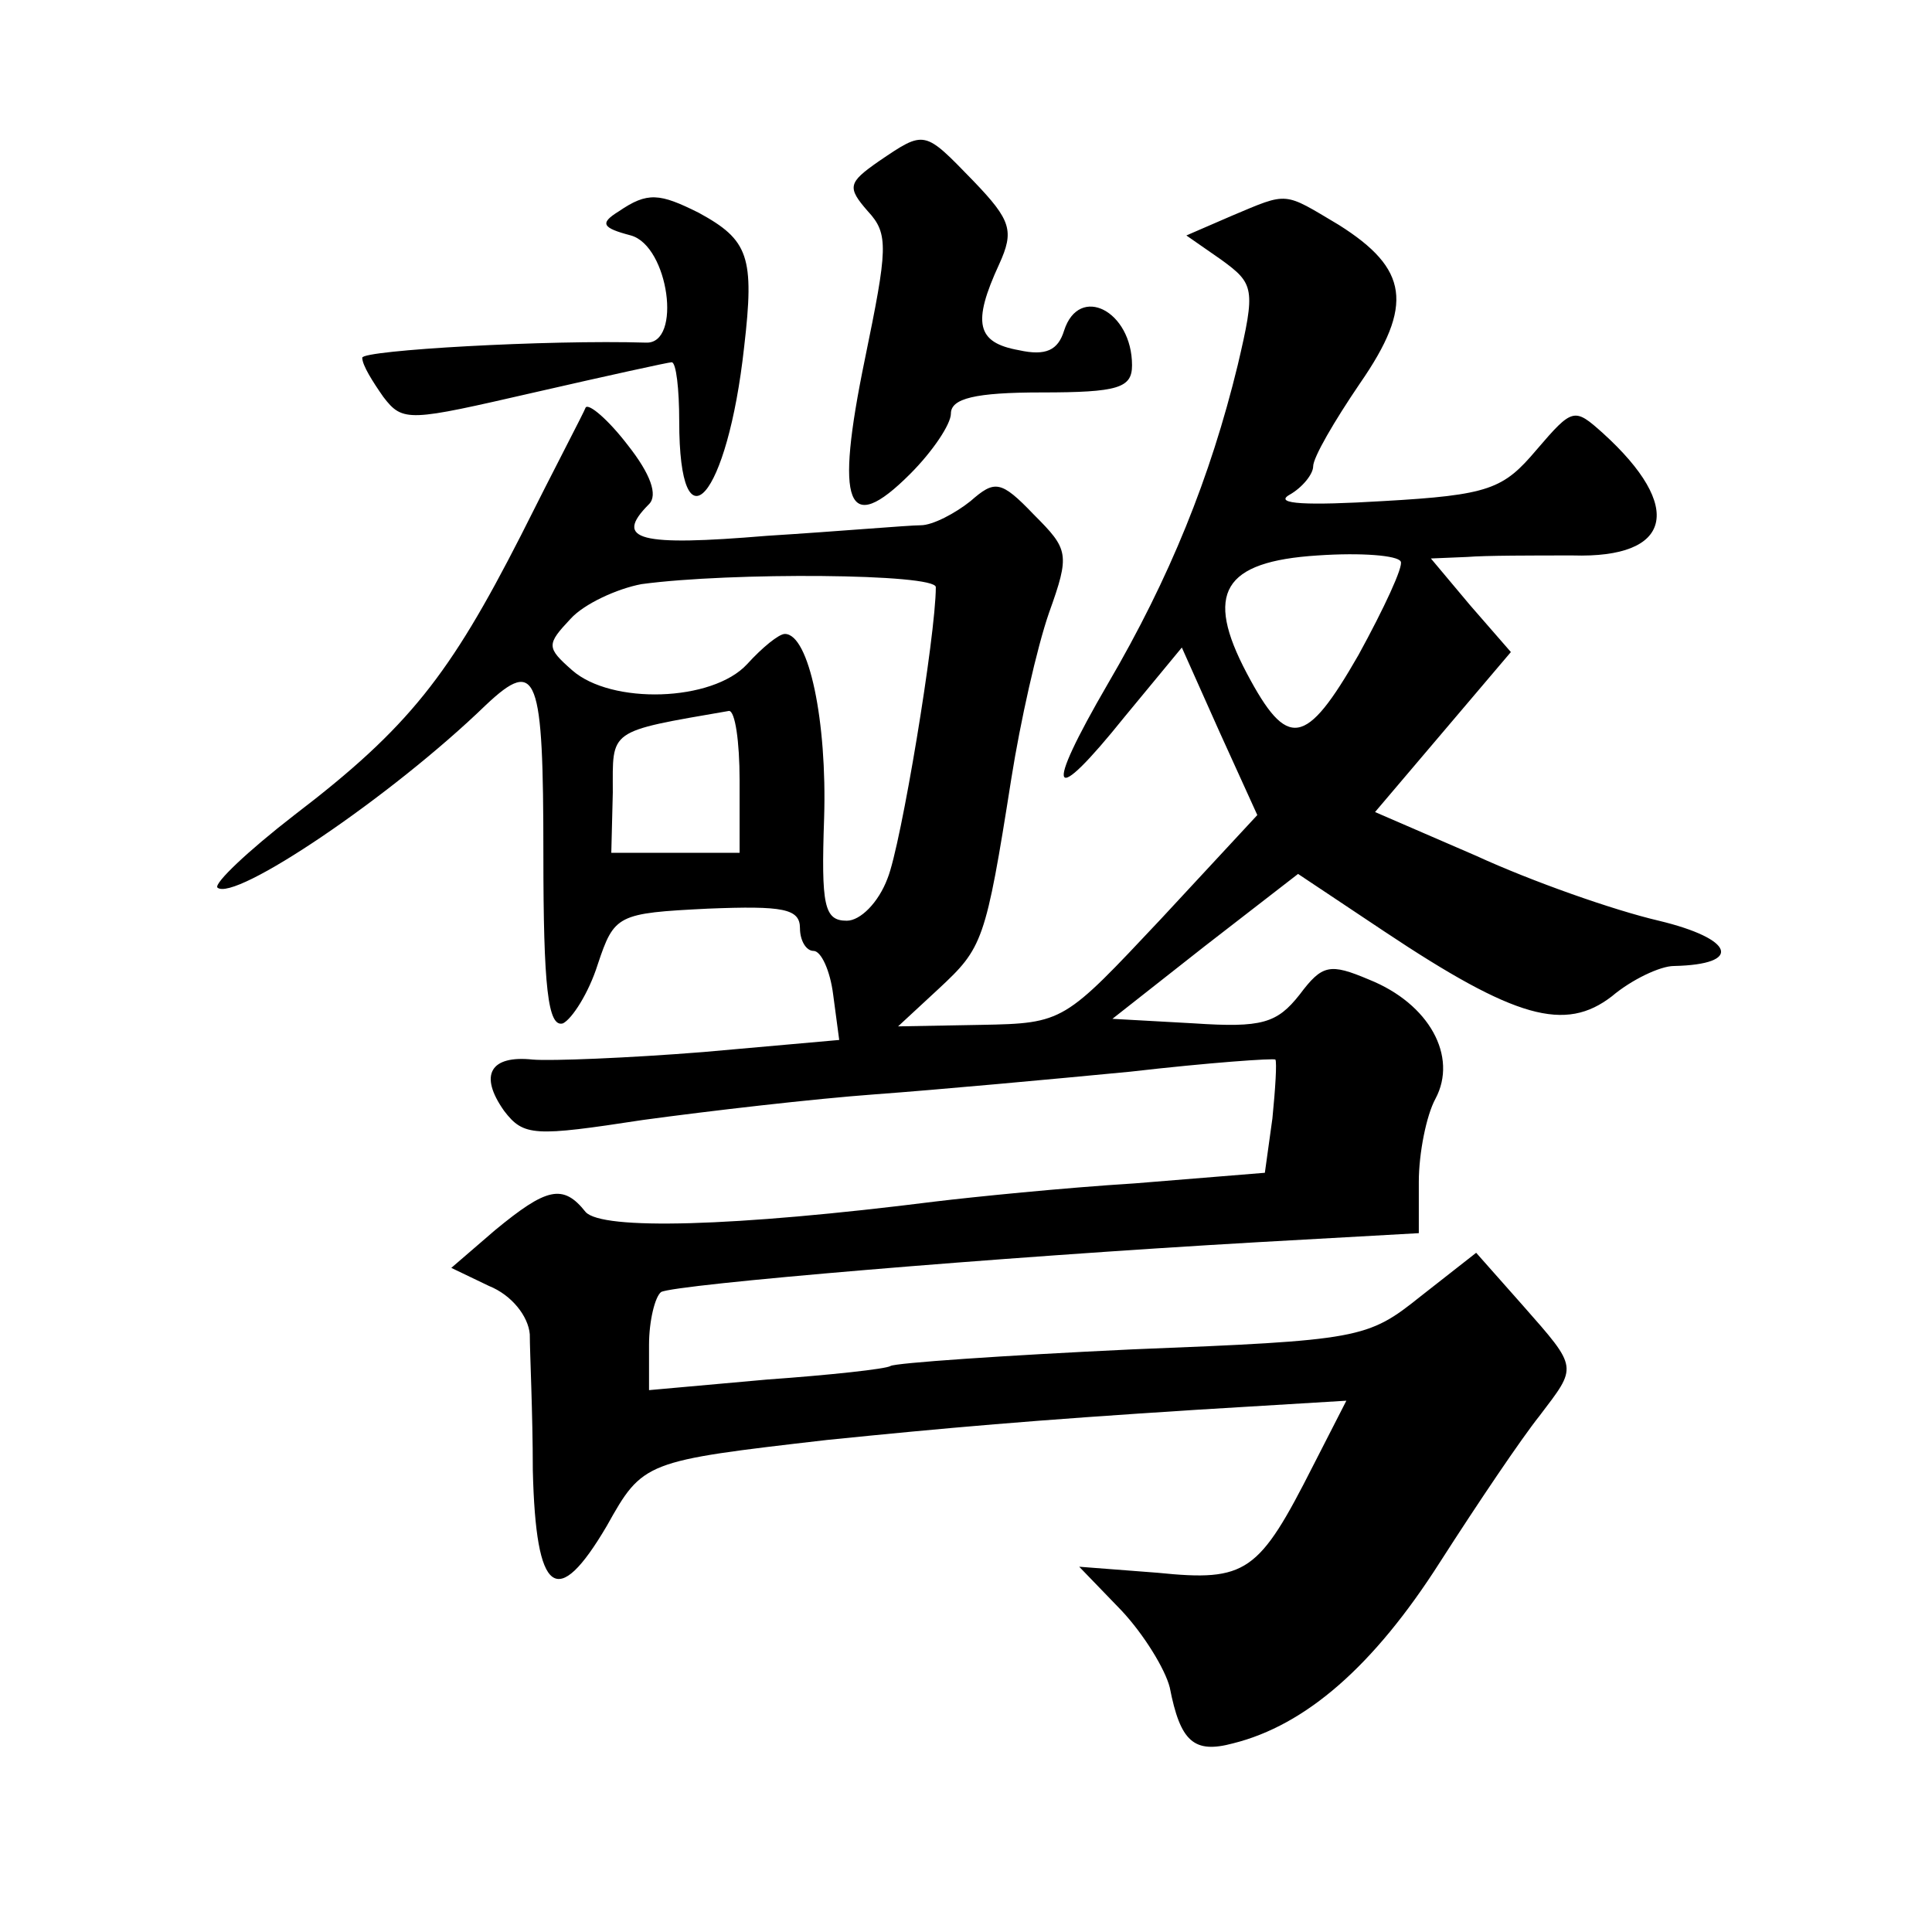
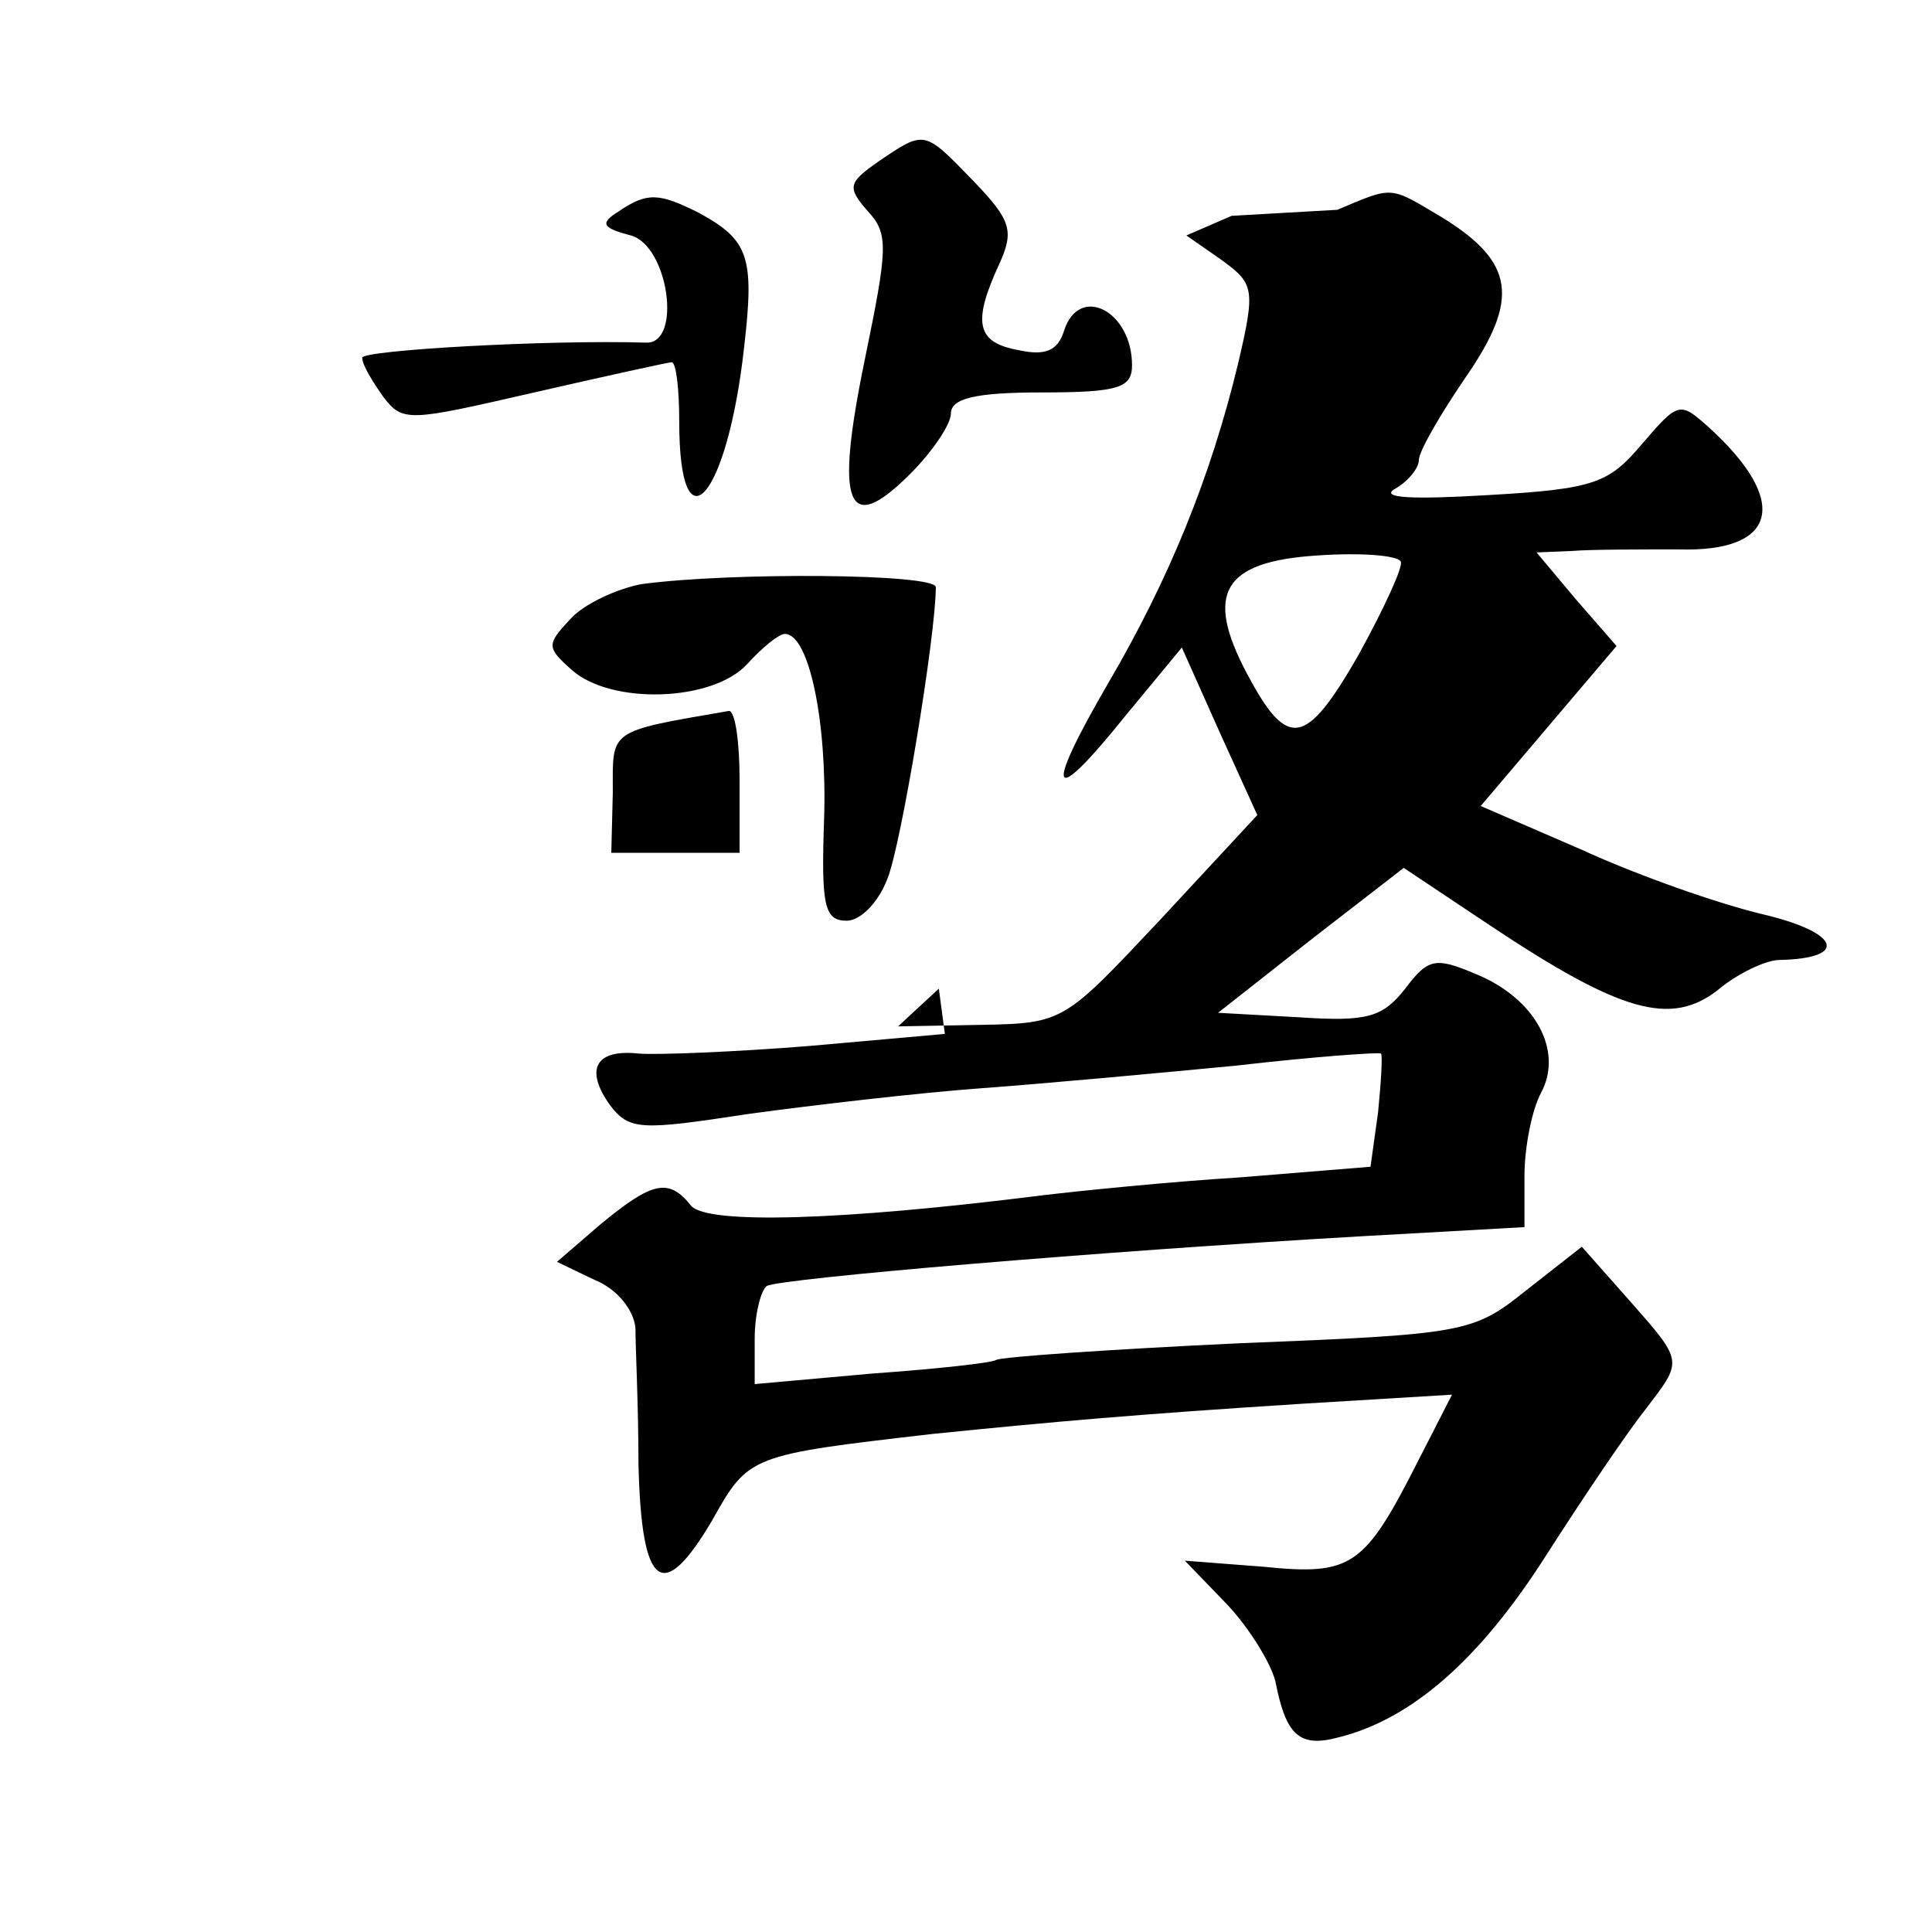
<svg xmlns="http://www.w3.org/2000/svg" version="1.0" width="128pt" height="128pt" viewBox="0 0 128 128" preserveAspectRatio="xMidYMid meet">
  <g transform="translate(0,128) scale(0.1,-0.1)" fill="#0" stroke="none">
-     <path d="M582 1173 c-20 -14 -21 -17 -7 -33 14 -15 13 -25 -2 -98 -20 -97 -12 -118 30 -76 15 15 27 33 27 40 0 10 16 14 60 14 51 0 60 3 60 18 0 36 -35 54 -45 23 -4 -13 -12 -17 -30 -13 -28 5 -31 18 -13 57 10 22 8 29 -17 55 -33 34 -32 34 -63 13z M410 1140 c-13 -8 -11 -11 8 -16 25 -7 34 -72 10 -71 -65 2 -188 -5 -188 -10 0 -5 7 -16 14 -26 13 -17 17 -16 100 3 48 11 89 20 91 20 3 0 5 -18 5 -39 0 -88 32 -51 43 49 7 60 3 71 -30 89 -26 13 -34 14 -53 1z M816 1137 l-30 -13 23 -16 c22 -16 23 -19 11 -70 -18 -74 -45 -141 -86 -211 -43 -74 -38 -83 11 -22 l38 46 25 -56 25 -55 -64 -69 c-64 -68 -64 -69 -119 -70 l-55 -1 27 25 c29 27 31 31 48 139 6 38 17 87 25 110 14 39 13 42 -10 65 -22 23 -26 23 -42 9 -10 -8 -25 -16 -33 -16 -8 0 -54 -4 -102 -7 -84 -7 -102 -3 -78 21 6 6 1 20 -14 39 -13 17 -26 28 -28 25 -1 -3 -21 -41 -43 -85 -47 -92 -74 -127 -150 -185 -31 -24 -53 -45 -51 -48 11 -10 115 60 178 121 34 32 38 20 38 -99 0 -88 3 -115 13 -112 6 3 17 20 23 39 11 33 13 34 73 37 50 2 61 0 61 -13 0 -8 4 -15 9 -15 5 0 11 -13 13 -29 l4 -30 -90 -8 c-50 -4 -101 -6 -113 -5 -28 3 -36 -10 -19 -34 13 -17 20 -17 92 -6 44 6 113 14 154 17 41 3 117 10 169 15 52 6 95 9 96 8 1 -2 0 -19 -2 -39 l-5 -36 -86 -7 c-48 -3 -107 -9 -132 -12 -135 -17 -221 -19 -232 -7 -15 19 -26 16 -60 -12 l-29 -25 25 -12 c15 -6 26 -20 27 -32 0 -12 2 -52 2 -90 2 -83 16 -93 49 -37 24 43 25 43 146 57 79 8 135 13 245 20 l99 6 -22 -43 c-36 -71 -44 -77 -103 -71 l-52 4 28 -29 c15 -16 29 -39 32 -51 7 -36 16 -44 42 -37 48 12 93 51 137 120 25 39 54 82 66 97 25 33 26 31 -11 73 l-31 35 -37 -29 c-35 -28 -40 -29 -191 -35 -85 -4 -157 -9 -160 -11 -3 -2 -40 -6 -82 -9 l-78 -7 0 30 c0 16 4 32 8 35 9 5 221 23 395 33 l107 6 0 34 c0 19 5 44 11 55 15 28 -4 63 -44 79 -26 11 -31 10 -46 -10 -15 -19 -25 -22 -70 -19 l-54 3 61 48 62 48 57 -38 c87 -58 120 -67 151 -43 13 11 32 20 41 20 46 1 40 18 -10 30 -30 7 -84 26 -121 43 l-67 29 45 53 45 53 -27 31 -26 31 24 1 c12 1 44 1 70 1 66 -2 74 32 20 81 -19 17 -20 17 -44 -11 -22 -26 -31 -30 -102 -34 -50 -3 -72 -2 -62 4 9 5 16 14 16 19 0 6 14 30 31 55 36 52 32 76 -14 105 -37 22 -33 22 -71 6z m84 -291 c-35 -61 -47 -63 -74 -12 -28 53 -16 74 47 78 29 2 53 0 55 -4 2 -3 -11 -31 -28 -62z m-280 45 c0 -32 -23 -171 -32 -193 -6 -16 -18 -28 -27 -28 -15 0 -17 10 -15 68 2 64 -10 122 -26 122 -4 0 -15 -9 -25 -20 -23 -25 -90 -27 -116 -4 -17 15 -17 17 -1 34 9 10 31 20 47 23 59 8 195 7 195 -2z m-130 -128 l0 -48 -42 0 -43 0 1 40 c0 42 -4 40 77 54 4 0 7 -20 7 -46z" />
+     <path d="M582 1173 c-20 -14 -21 -17 -7 -33 14 -15 13 -25 -2 -98 -20 -97 -12 -118 30 -76 15 15 27 33 27 40 0 10 16 14 60 14 51 0 60 3 60 18 0 36 -35 54 -45 23 -4 -13 -12 -17 -30 -13 -28 5 -31 18 -13 57 10 22 8 29 -17 55 -33 34 -32 34 -63 13z M410 1140 c-13 -8 -11 -11 8 -16 25 -7 34 -72 10 -71 -65 2 -188 -5 -188 -10 0 -5 7 -16 14 -26 13 -17 17 -16 100 3 48 11 89 20 91 20 3 0 5 -18 5 -39 0 -88 32 -51 43 49 7 60 3 71 -30 89 -26 13 -34 14 -53 1z M816 1137 l-30 -13 23 -16 c22 -16 23 -19 11 -70 -18 -74 -45 -141 -86 -211 -43 -74 -38 -83 11 -22 l38 46 25 -56 25 -55 -64 -69 c-64 -68 -64 -69 -119 -70 l-55 -1 27 25 l4 -30 -90 -8 c-50 -4 -101 -6 -113 -5 -28 3 -36 -10 -19 -34 13 -17 20 -17 92 -6 44 6 113 14 154 17 41 3 117 10 169 15 52 6 95 9 96 8 1 -2 0 -19 -2 -39 l-5 -36 -86 -7 c-48 -3 -107 -9 -132 -12 -135 -17 -221 -19 -232 -7 -15 19 -26 16 -60 -12 l-29 -25 25 -12 c15 -6 26 -20 27 -32 0 -12 2 -52 2 -90 2 -83 16 -93 49 -37 24 43 25 43 146 57 79 8 135 13 245 20 l99 6 -22 -43 c-36 -71 -44 -77 -103 -71 l-52 4 28 -29 c15 -16 29 -39 32 -51 7 -36 16 -44 42 -37 48 12 93 51 137 120 25 39 54 82 66 97 25 33 26 31 -11 73 l-31 35 -37 -29 c-35 -28 -40 -29 -191 -35 -85 -4 -157 -9 -160 -11 -3 -2 -40 -6 -82 -9 l-78 -7 0 30 c0 16 4 32 8 35 9 5 221 23 395 33 l107 6 0 34 c0 19 5 44 11 55 15 28 -4 63 -44 79 -26 11 -31 10 -46 -10 -15 -19 -25 -22 -70 -19 l-54 3 61 48 62 48 57 -38 c87 -58 120 -67 151 -43 13 11 32 20 41 20 46 1 40 18 -10 30 -30 7 -84 26 -121 43 l-67 29 45 53 45 53 -27 31 -26 31 24 1 c12 1 44 1 70 1 66 -2 74 32 20 81 -19 17 -20 17 -44 -11 -22 -26 -31 -30 -102 -34 -50 -3 -72 -2 -62 4 9 5 16 14 16 19 0 6 14 30 31 55 36 52 32 76 -14 105 -37 22 -33 22 -71 6z m84 -291 c-35 -61 -47 -63 -74 -12 -28 53 -16 74 47 78 29 2 53 0 55 -4 2 -3 -11 -31 -28 -62z m-280 45 c0 -32 -23 -171 -32 -193 -6 -16 -18 -28 -27 -28 -15 0 -17 10 -15 68 2 64 -10 122 -26 122 -4 0 -15 -9 -25 -20 -23 -25 -90 -27 -116 -4 -17 15 -17 17 -1 34 9 10 31 20 47 23 59 8 195 7 195 -2z m-130 -128 l0 -48 -42 0 -43 0 1 40 c0 42 -4 40 77 54 4 0 7 -20 7 -46z" />
  </g>
</svg>